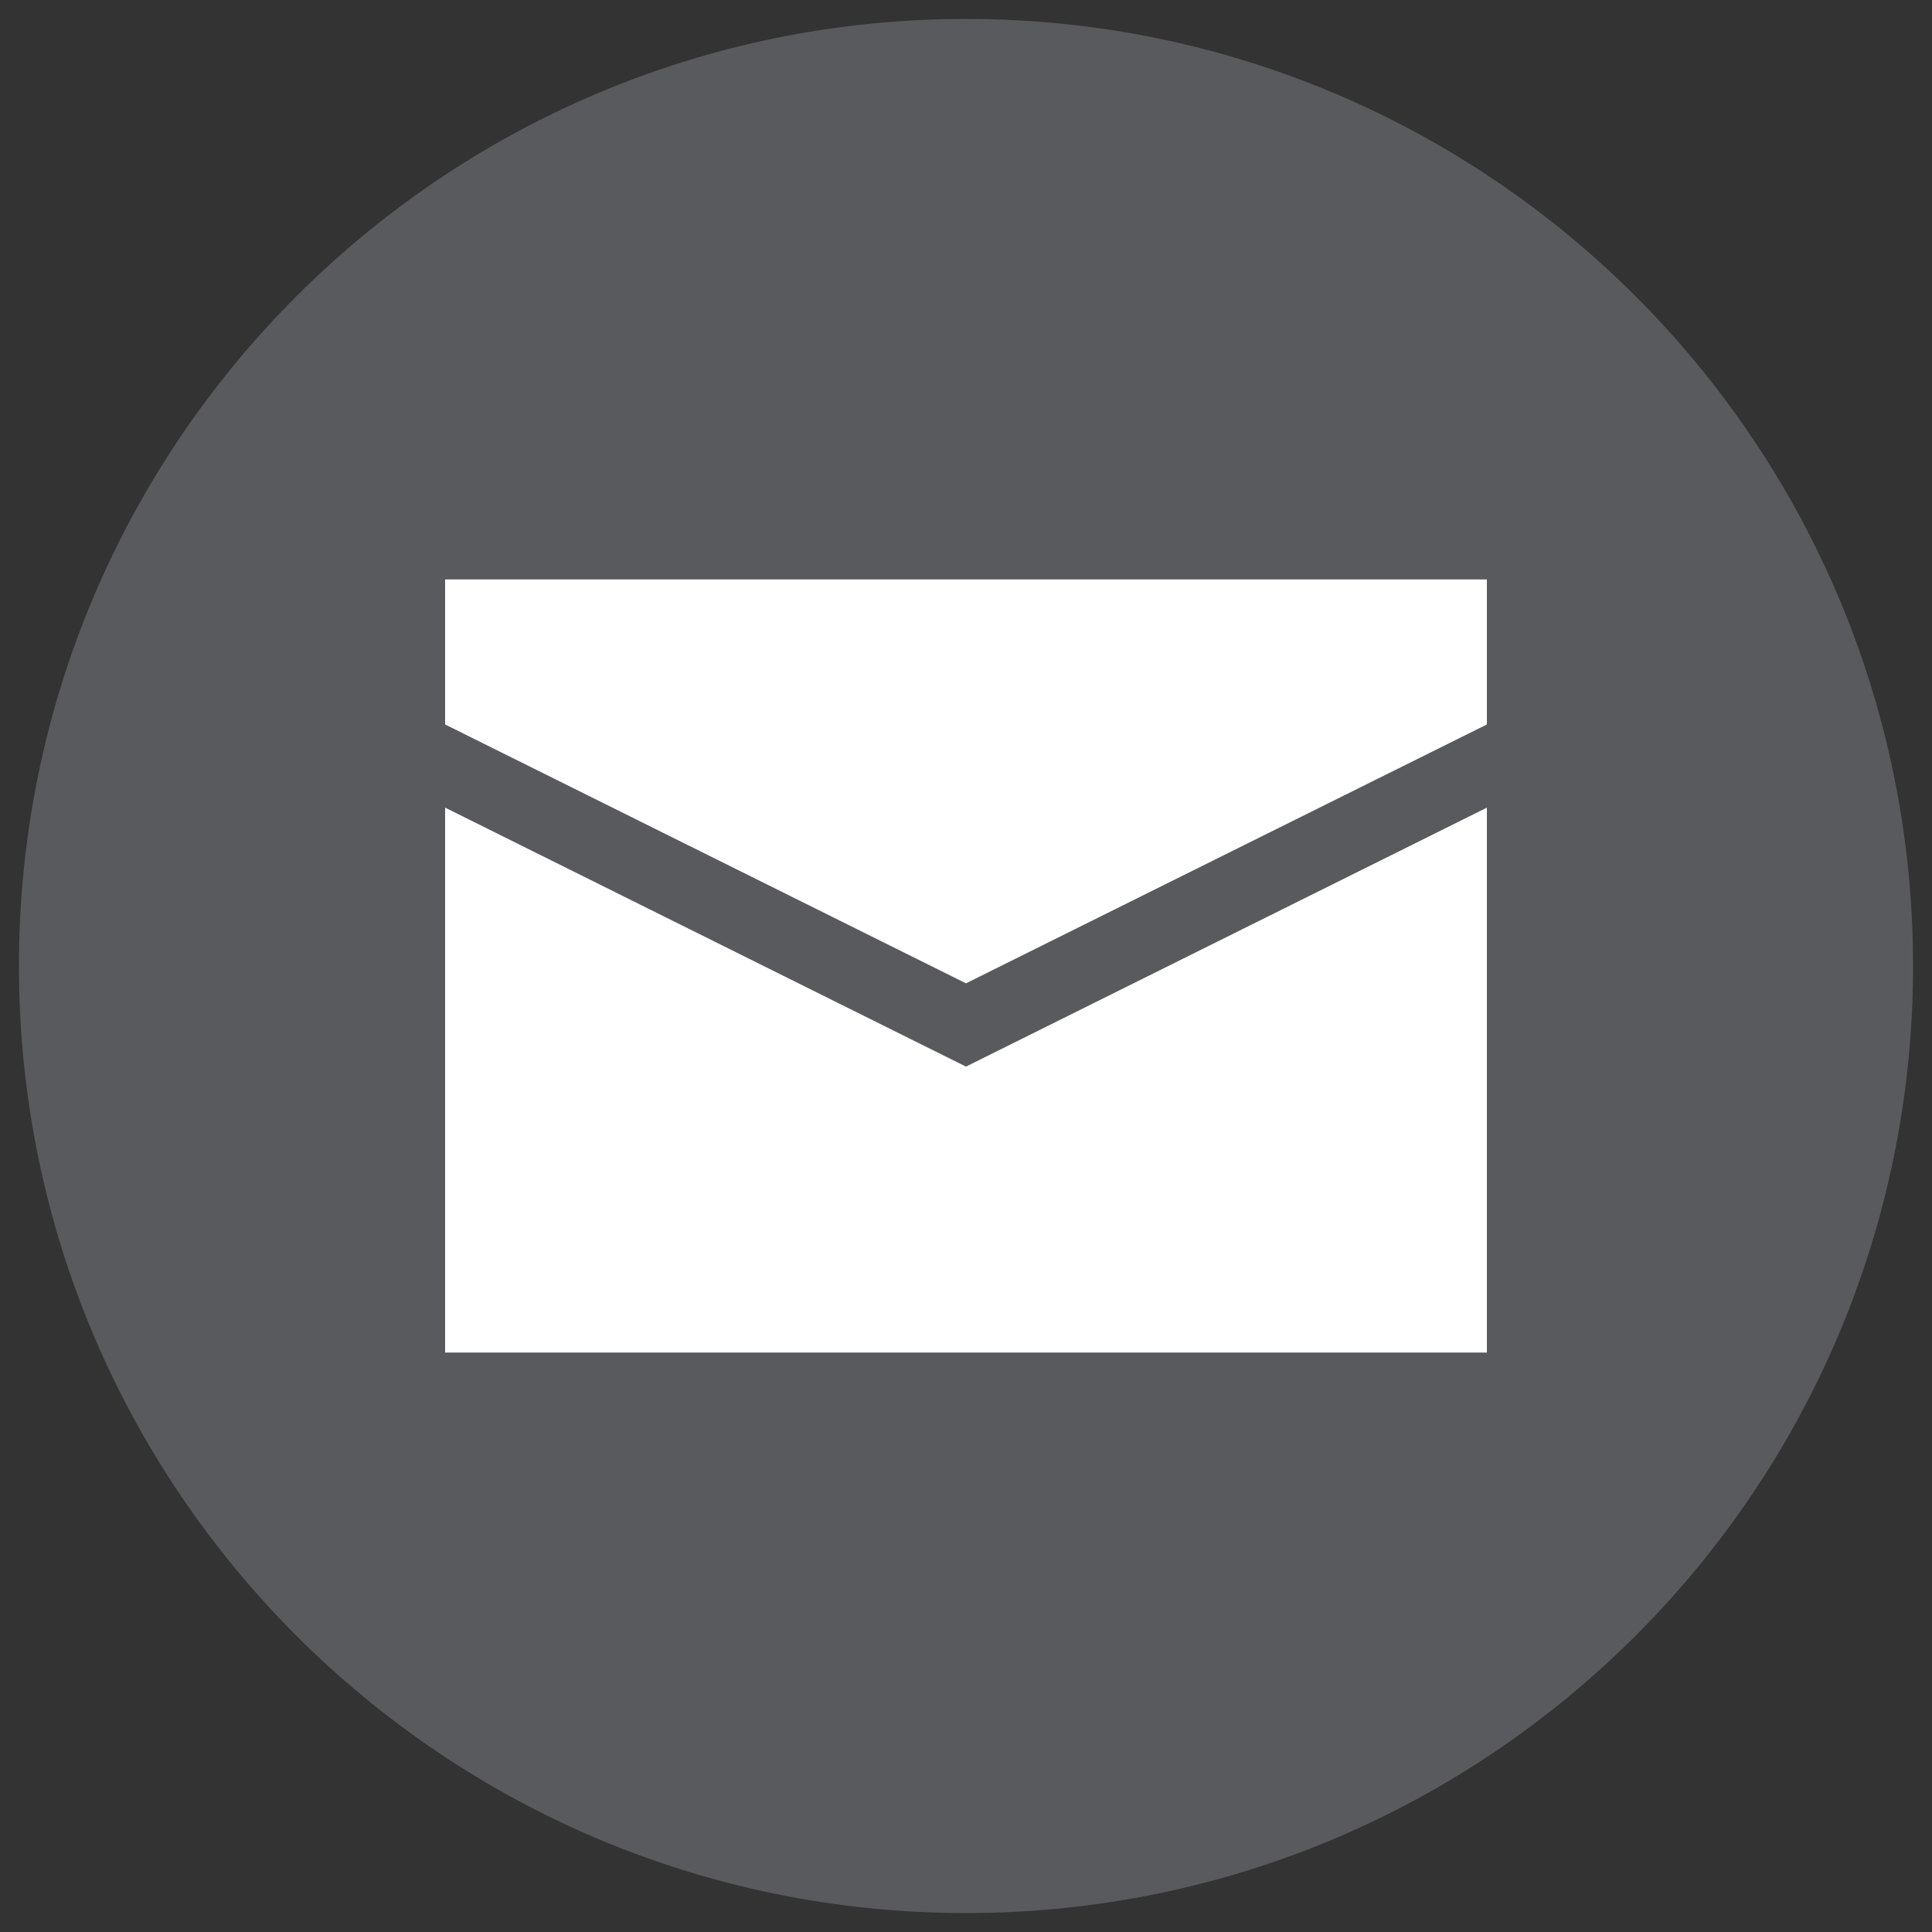
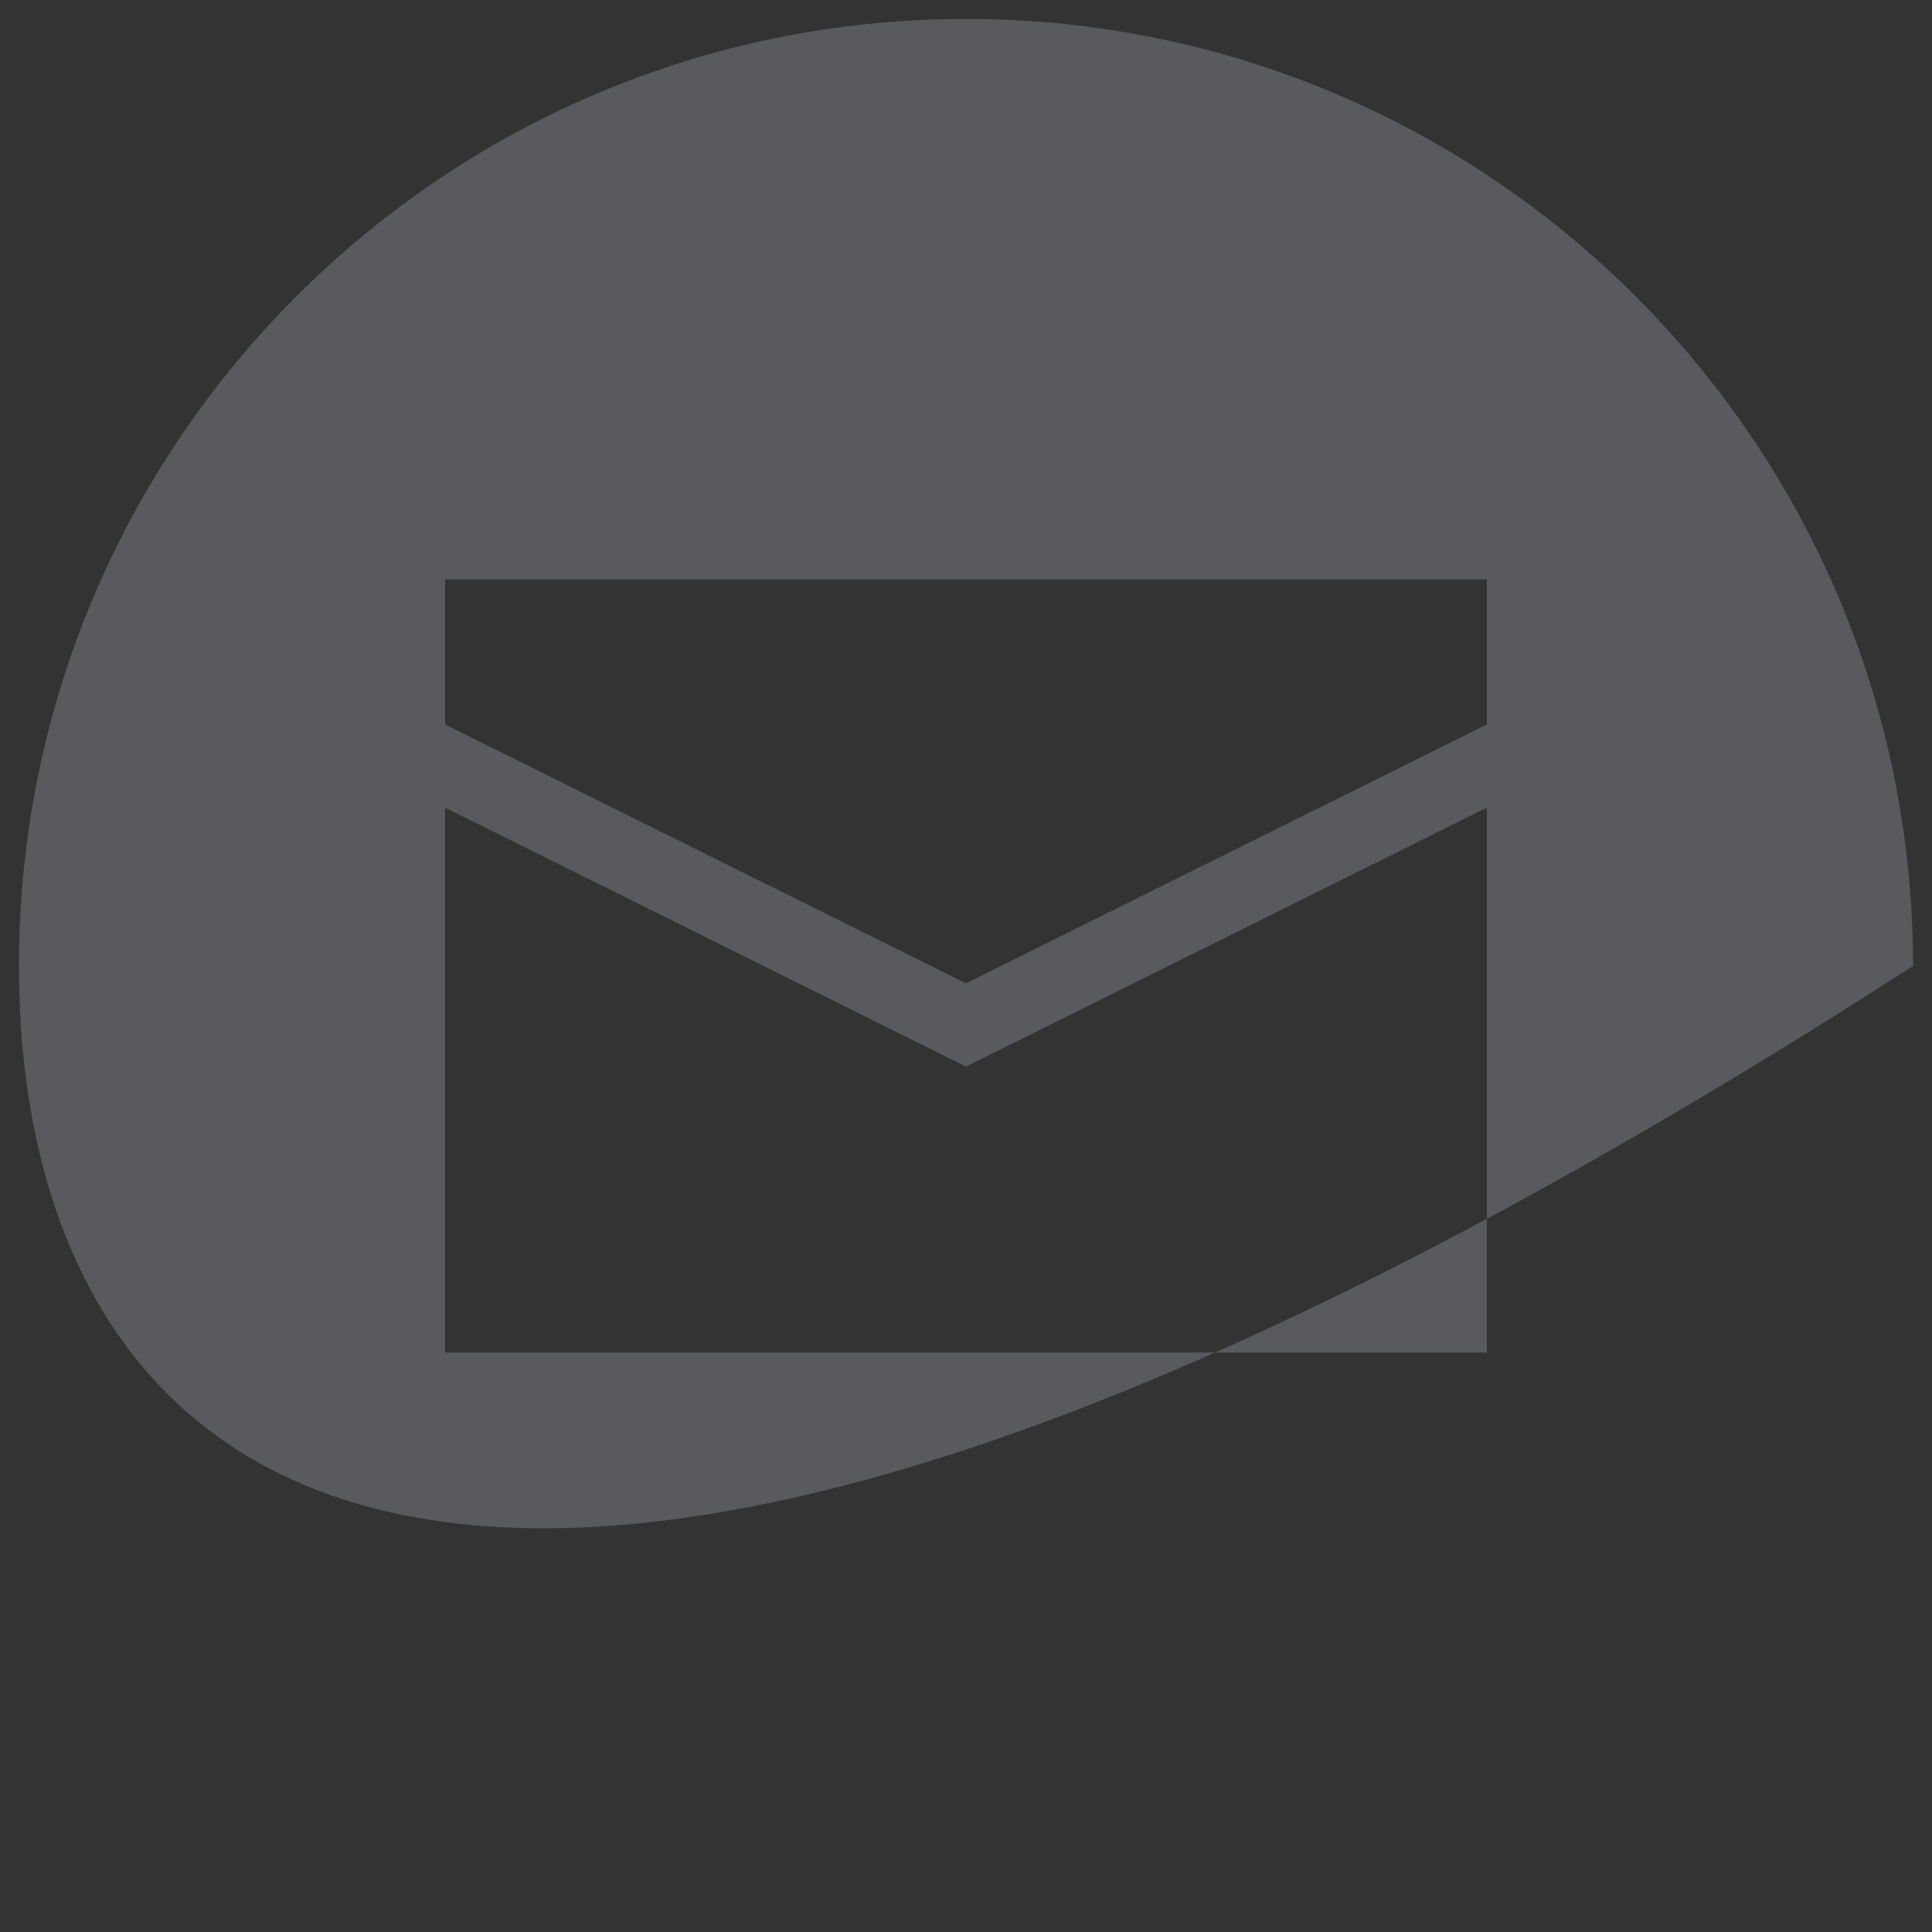
<svg xmlns="http://www.w3.org/2000/svg" version="1.1" x="0px" y="0px" width="102" height="102" viewBox="0, 0, 102, 102">
  <rect x="0" y="0" width="102" height="102" fill="#333333" stroke="none" />
  <g id="Layer 1">
    <g>
-       <path d="M50.293,92.691 C26.099,92.691 6.487,73.967 6.487,50.868 C6.487,27.77 26.099,9.045 50.293,9.045 C74.486,9.045 94.099,27.77 94.099,50.868 C94.099,73.967 74.486,92.691 50.293,92.691 z" fill="#FFFFFF" />
-       <path d="M50.293,92.691 C26.099,92.691 6.487,73.967 6.487,50.868 C6.487,27.77 26.099,9.045 50.293,9.045 C74.486,9.045 94.099,27.77 94.099,50.868 C94.099,73.967 74.486,92.691 50.293,92.691 z" fill-opacity="0" stroke="#FFFFFF" stroke-width="1" />
-     </g>
-     <path d="M51,1 C78.614,1 101,23.386 101,51 C101,78.615 78.614,101 51,101 C23.386,101 1,78.615 1,51 C1,23.386 23.386,1 51,1 z z M78.5,42.639 L50.999,56.311 L23.5,42.639 L23.5,71.408 L78.5,71.408 z M78.5,30.592 L23.5,30.592 L23.5,38.248 L50.999,51.915 L78.5,38.248 z" fill="#595A5D" />
+       </g>
+     <path d="M51,1 C78.614,1 101,23.386 101,51 C23.386,101 1,78.615 1,51 C1,23.386 23.386,1 51,1 z z M78.5,42.639 L50.999,56.311 L23.5,42.639 L23.5,71.408 L78.5,71.408 z M78.5,30.592 L23.5,30.592 L23.5,38.248 L50.999,51.915 L78.5,38.248 z" fill="#595A5D" />
  </g>
  <defs />
</svg>